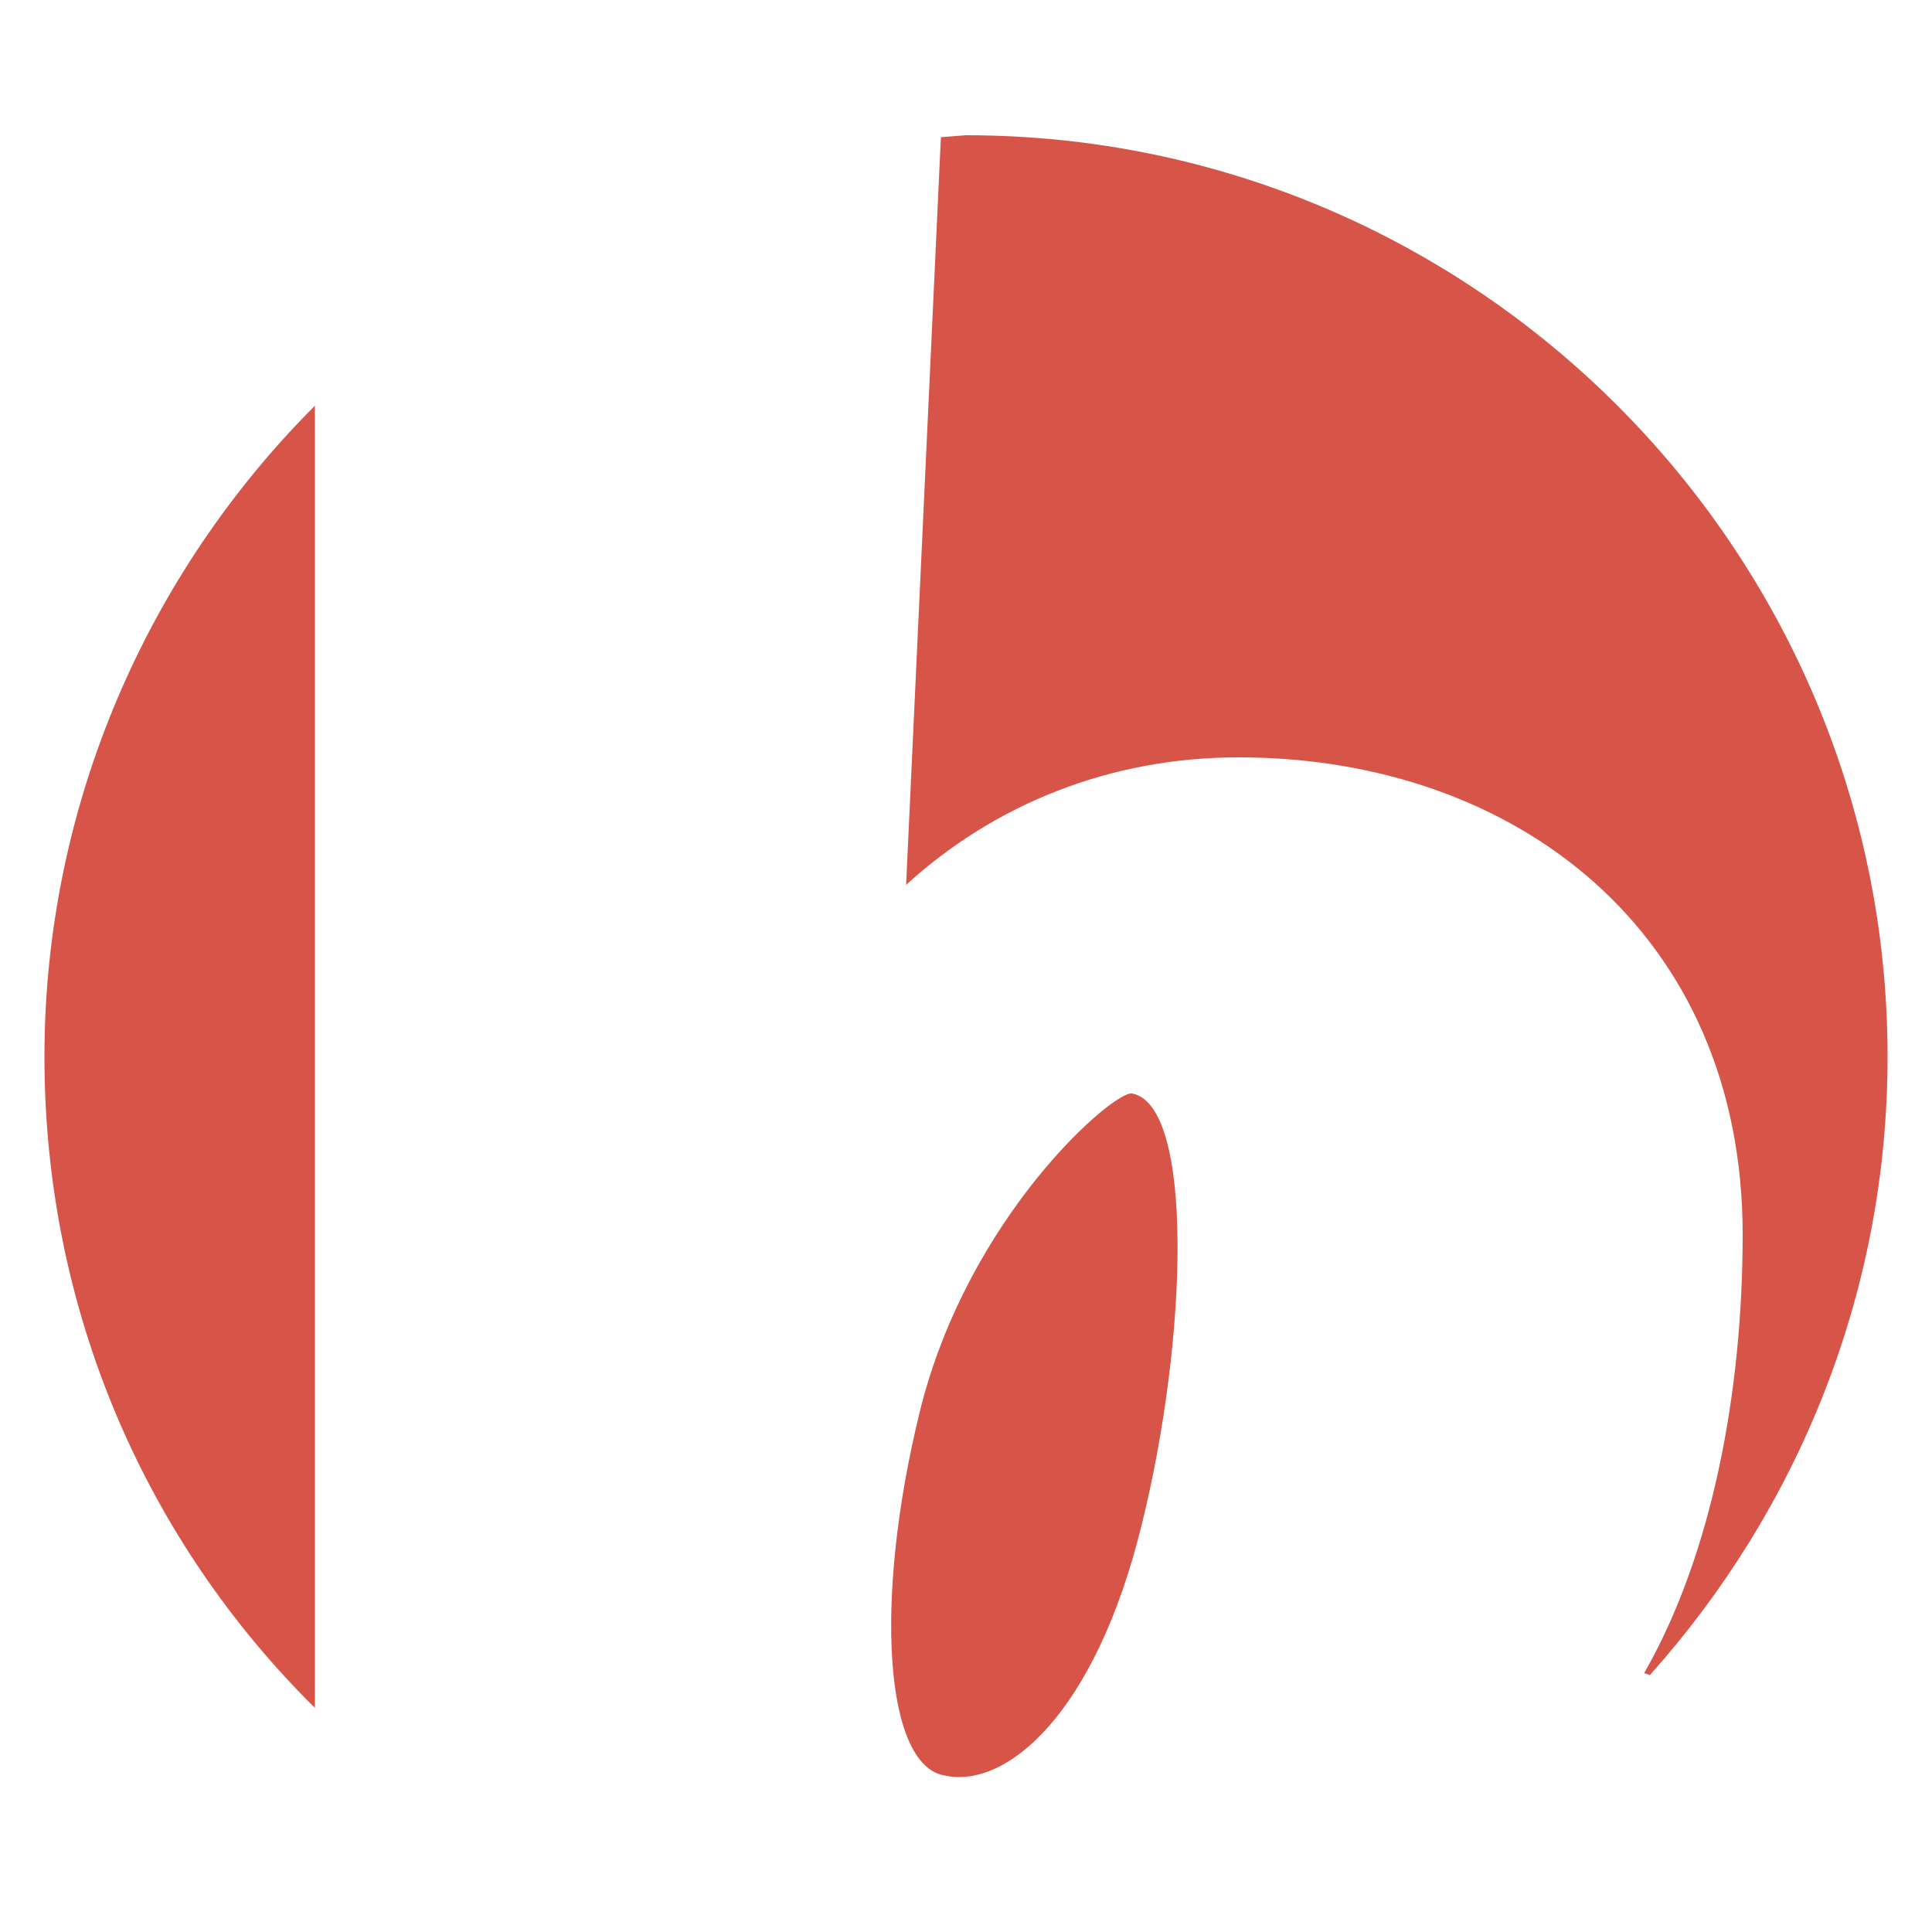
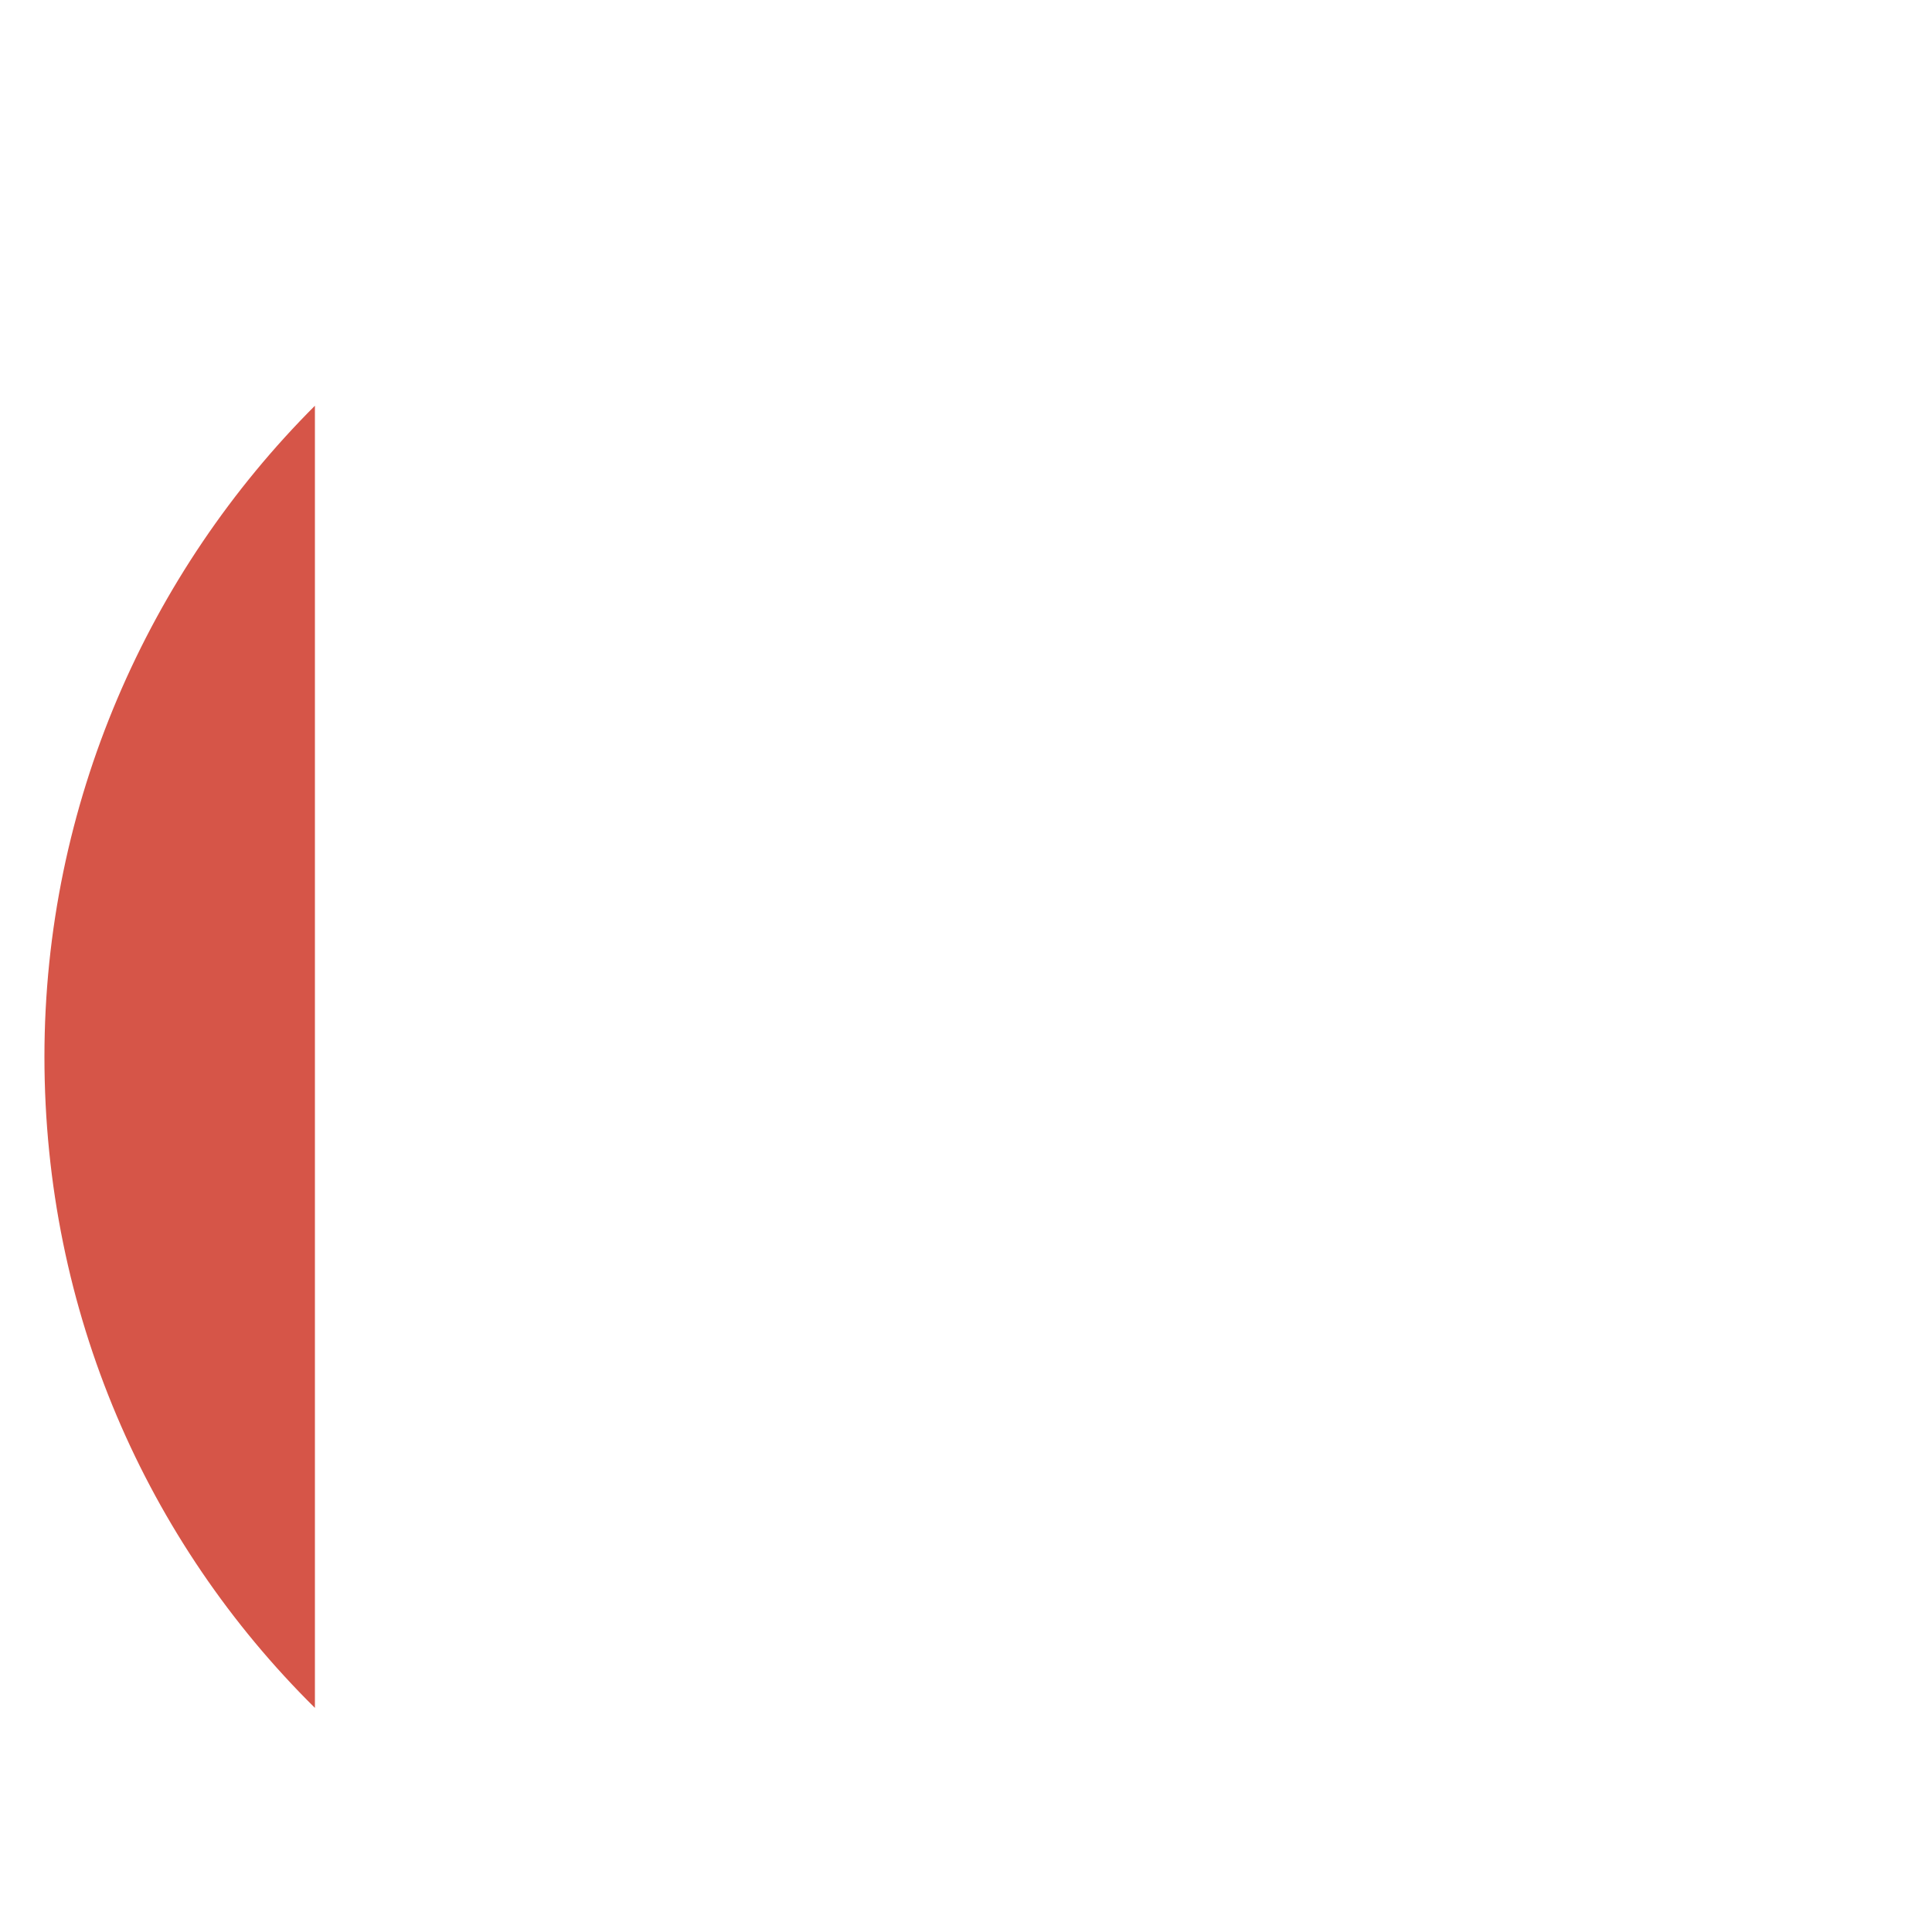
<svg xmlns="http://www.w3.org/2000/svg" version="1.1" id="Layer_1" x="0px" y="0px" viewBox="0 0 100 100" style="enable-background:new 0 0 100 100;" xml:space="preserve">
  <style type="text/css">
	.st0{fill:#D65548;}
</style>
-   <path class="st0" d="M47.6,73.1c2.5-10.2,10.1-16.7,11-16.5c3.2,0.6,2.9,12.6,0.5,22.3c-2.4,9.8-7,13.7-10.2,13  C45.8,91.4,45.2,82.9,47.6,73.1" />
  <path class="st0" d="M16.3,21c-8.6,8.6-14,20.6-14,33.7c0,13.2,5.3,25.1,14,33.7L16.3,21z" />
-   <path class="st0" d="M85.4,86.7c7.6-8.5,12.3-19.7,12.3-32C97.7,28.4,76.3,7,50,7l-1.3,0.1l-1.8,38.7c4.6-4.2,10.6-6.6,17.2-6.6  c14.4,0,26.1,9.1,26.1,24.7c0,8.2-1.6,16.6-5.1,22.7" />
</svg>